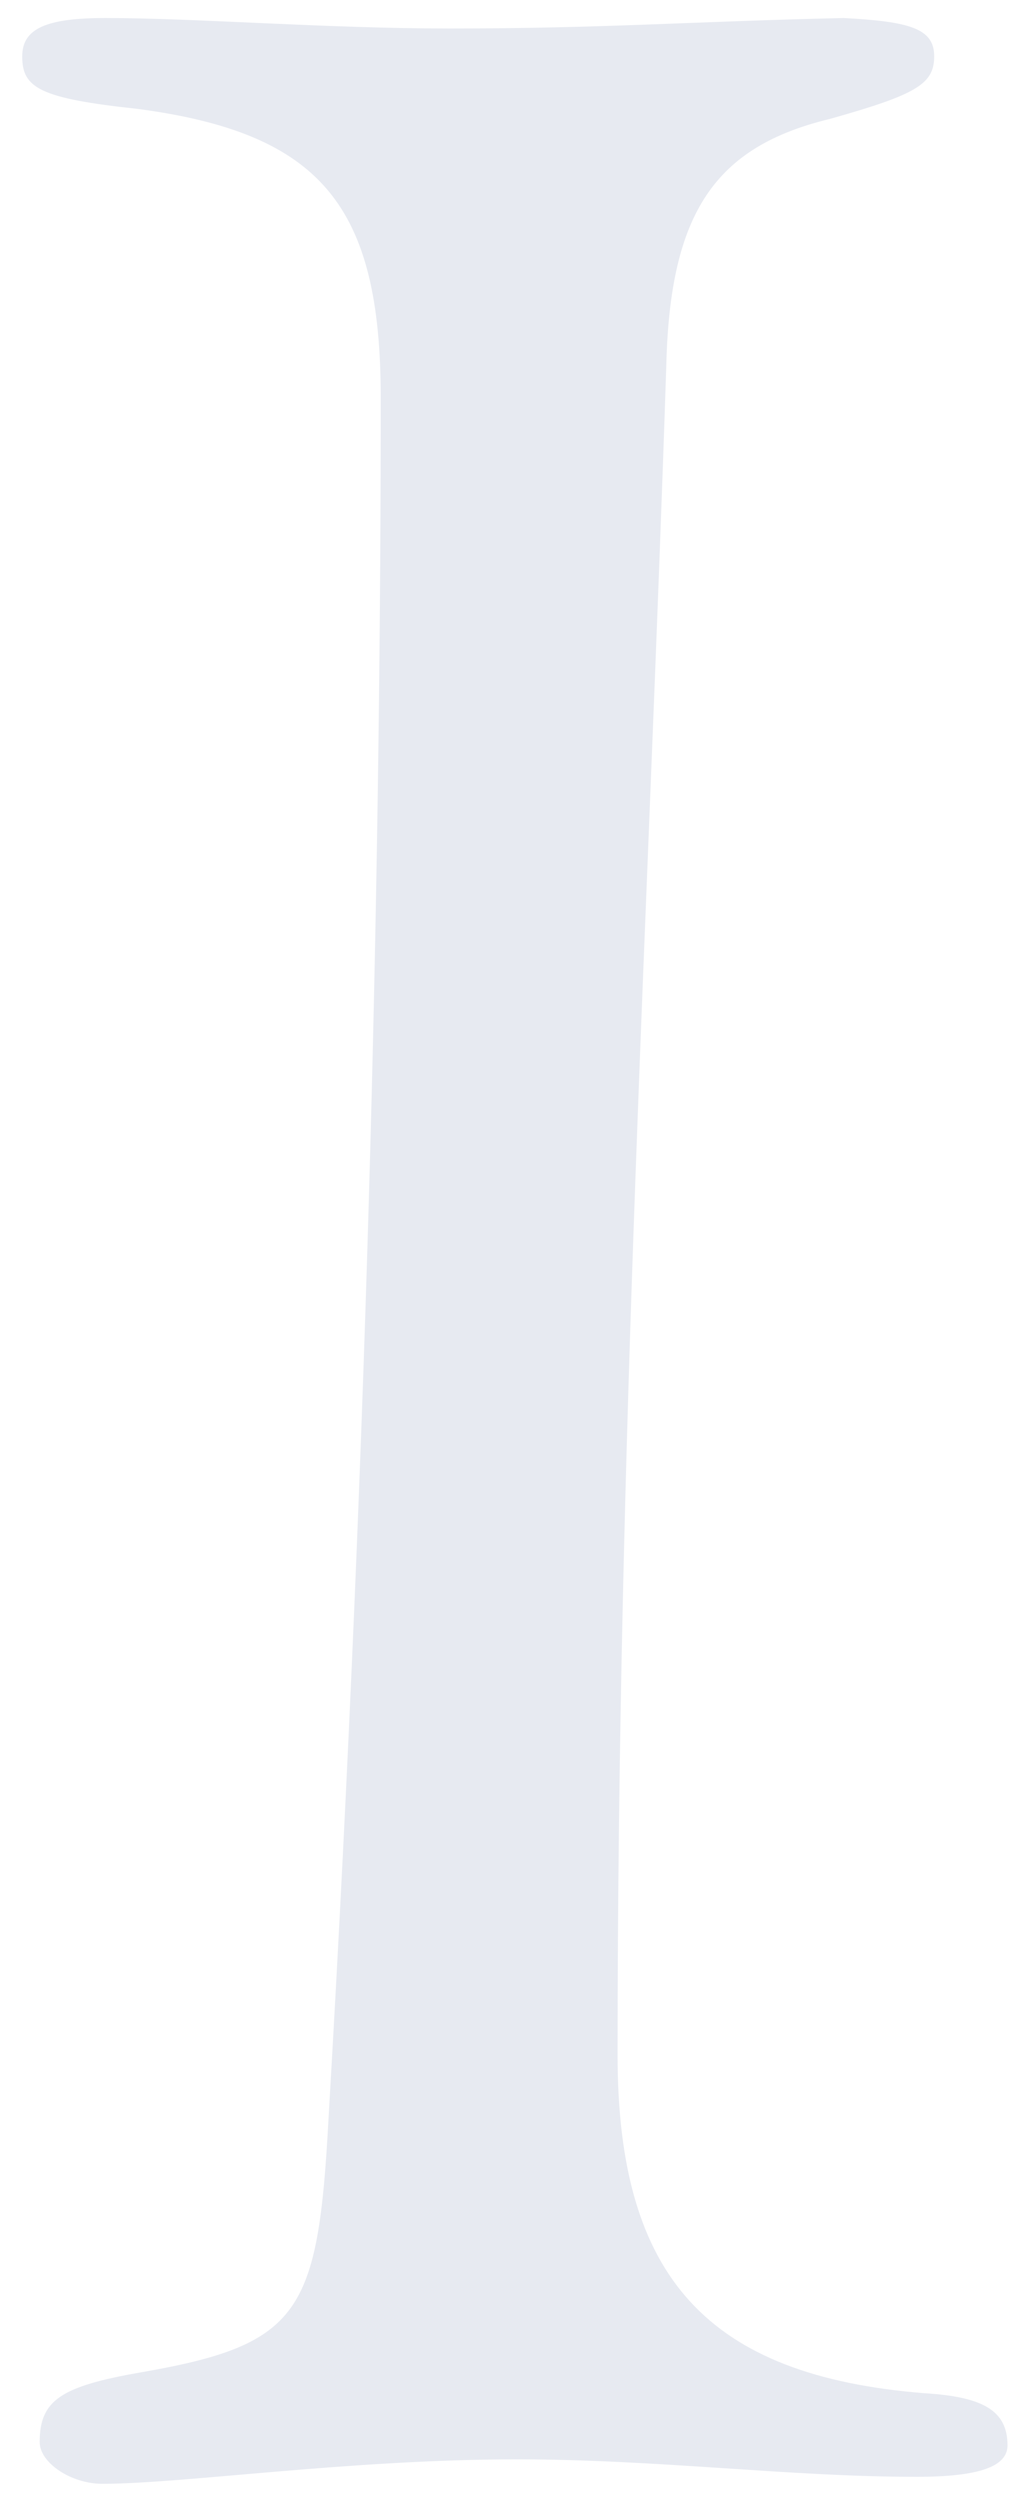
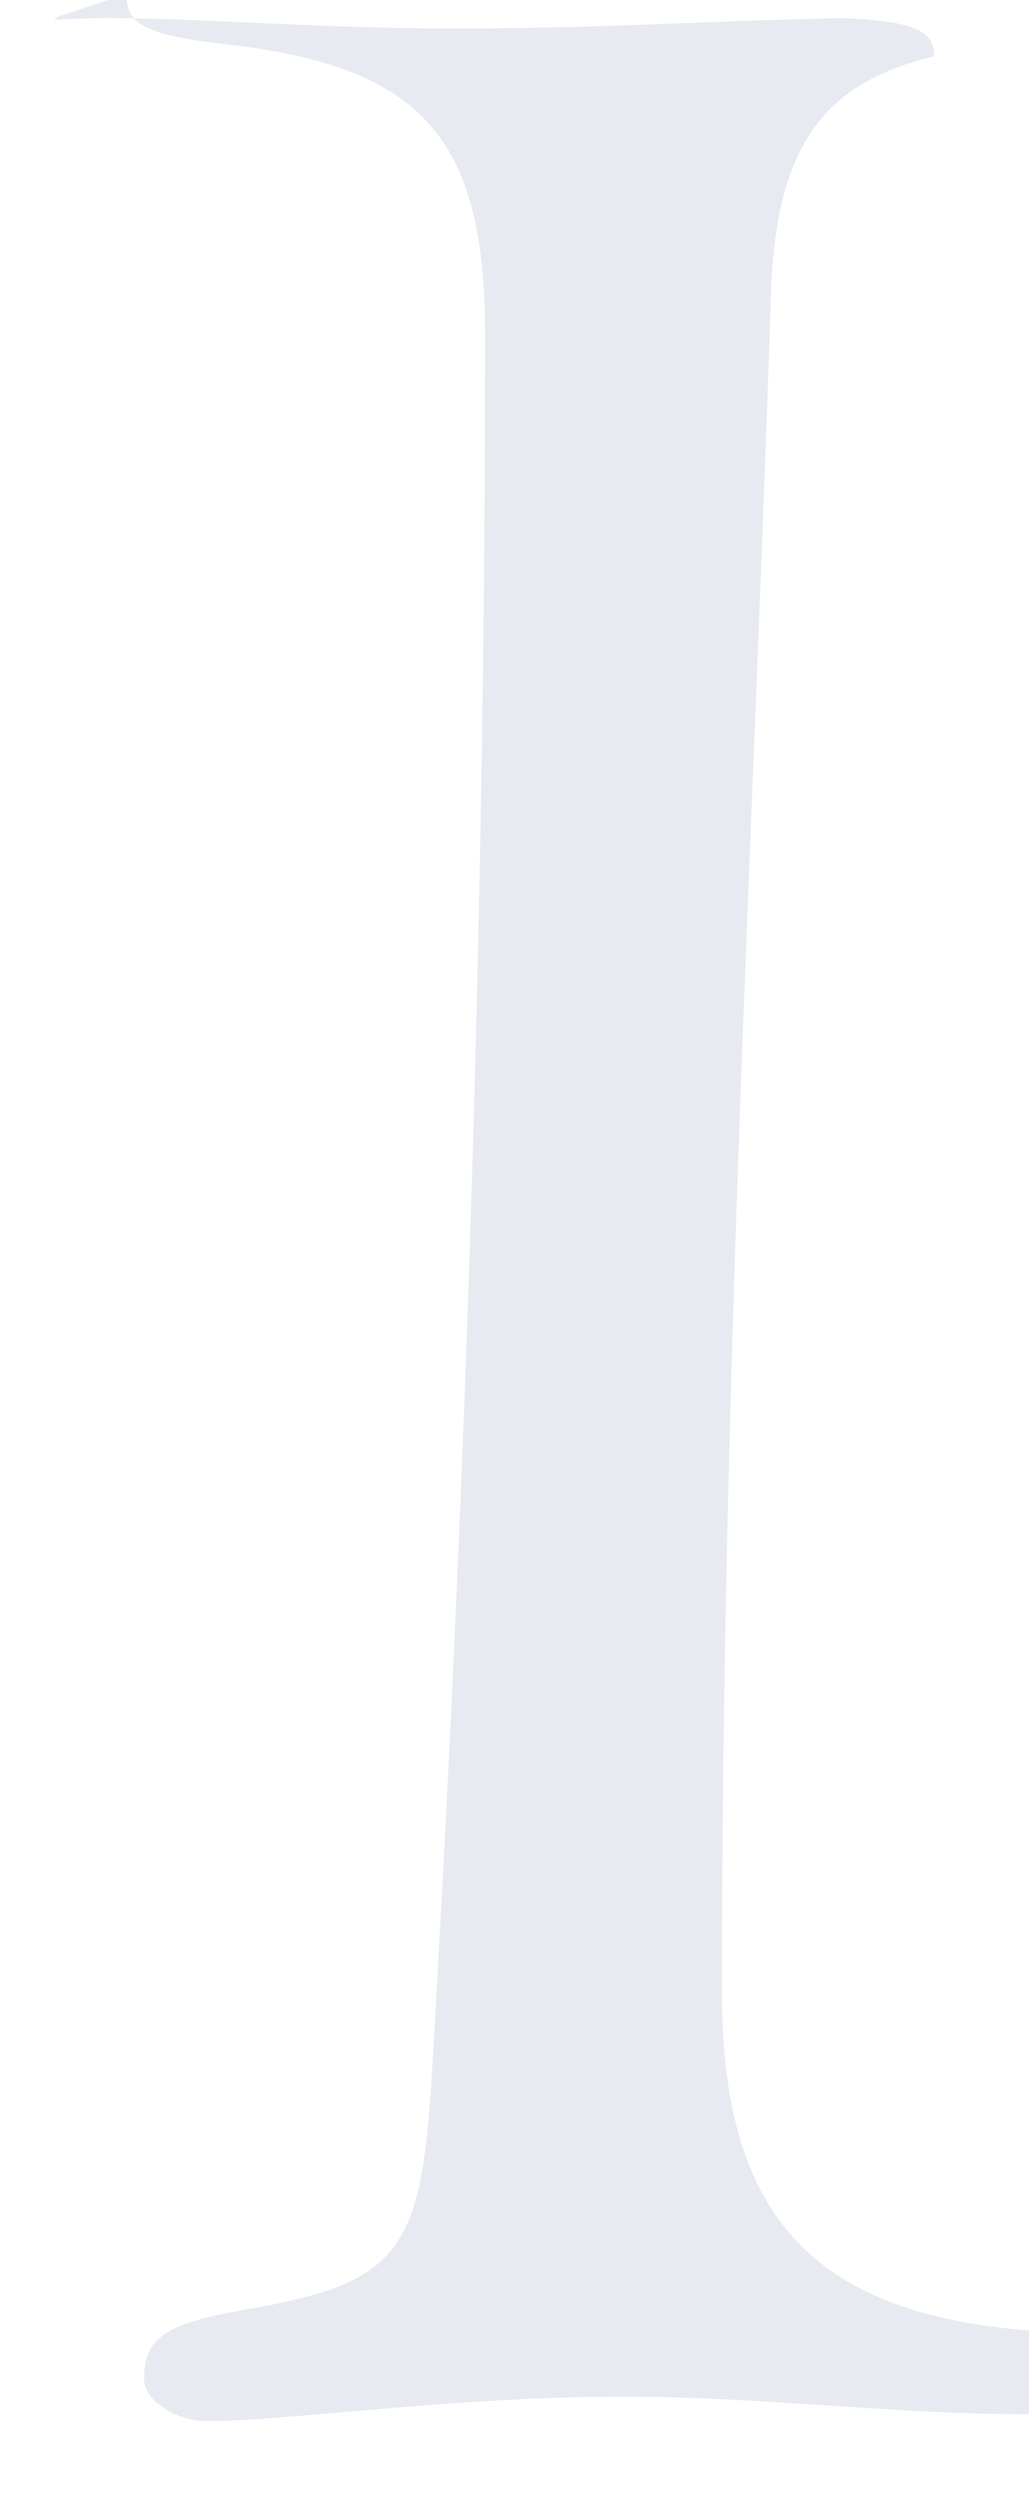
<svg xmlns="http://www.w3.org/2000/svg" id="_レイヤー_1" viewBox="0 0 56 136">
  <defs>
    <style>.cls-1{fill:#e7eaf1;stroke-width:0px;}</style>
  </defs>
-   <path class="cls-1" d="m24.5,1.55c8.34,0,13.07-.38,21.41-.57,3.6.19,4.93.57,4.93,2.08s-.95,2.08-5.68,3.41c-6.25,1.51-8.71,5.11-8.9,13.45-.95,29.17-2.65,58.16-2.65,91.88,0,12.12,4.93,17.43,16.67,18.38,3.22.19,4.55.95,4.55,2.84,0,1.14-1.52,1.71-4.93,1.71-7.01,0-14.02-.95-21.79-.95-9.09,0-18.19,1.33-22.54,1.33-1.7,0-3.41-1.14-3.41-2.27,0-2.27,1.14-3.03,5.49-3.79,8.71-1.51,9.66-3.22,10.23-13.83,2.27-38.83,2.84-70.66,2.84-93.58,0-10.42-3.22-14.4-13.26-15.72-5.3-.57-6.25-1.14-6.25-2.84C1.2,1.55,2.52.98,5.74.98c4.93,0,11.93.57,18.75.57Z" />
+   <path class="cls-1" d="m24.5,1.55c8.34,0,13.07-.38,21.41-.57,3.6.19,4.93.57,4.93,2.08c-6.25,1.51-8.71,5.11-8.9,13.45-.95,29.17-2.65,58.16-2.65,91.88,0,12.12,4.93,17.43,16.67,18.38,3.22.19,4.55.95,4.55,2.84,0,1.14-1.52,1.71-4.93,1.71-7.01,0-14.02-.95-21.79-.95-9.09,0-18.19,1.33-22.54,1.33-1.7,0-3.41-1.14-3.41-2.27,0-2.27,1.14-3.03,5.49-3.79,8.71-1.51,9.66-3.22,10.23-13.83,2.27-38.83,2.84-70.66,2.84-93.58,0-10.42-3.22-14.4-13.26-15.72-5.3-.57-6.25-1.14-6.25-2.84C1.2,1.55,2.52.98,5.74.98c4.93,0,11.93.57,18.75.57Z" />
</svg>